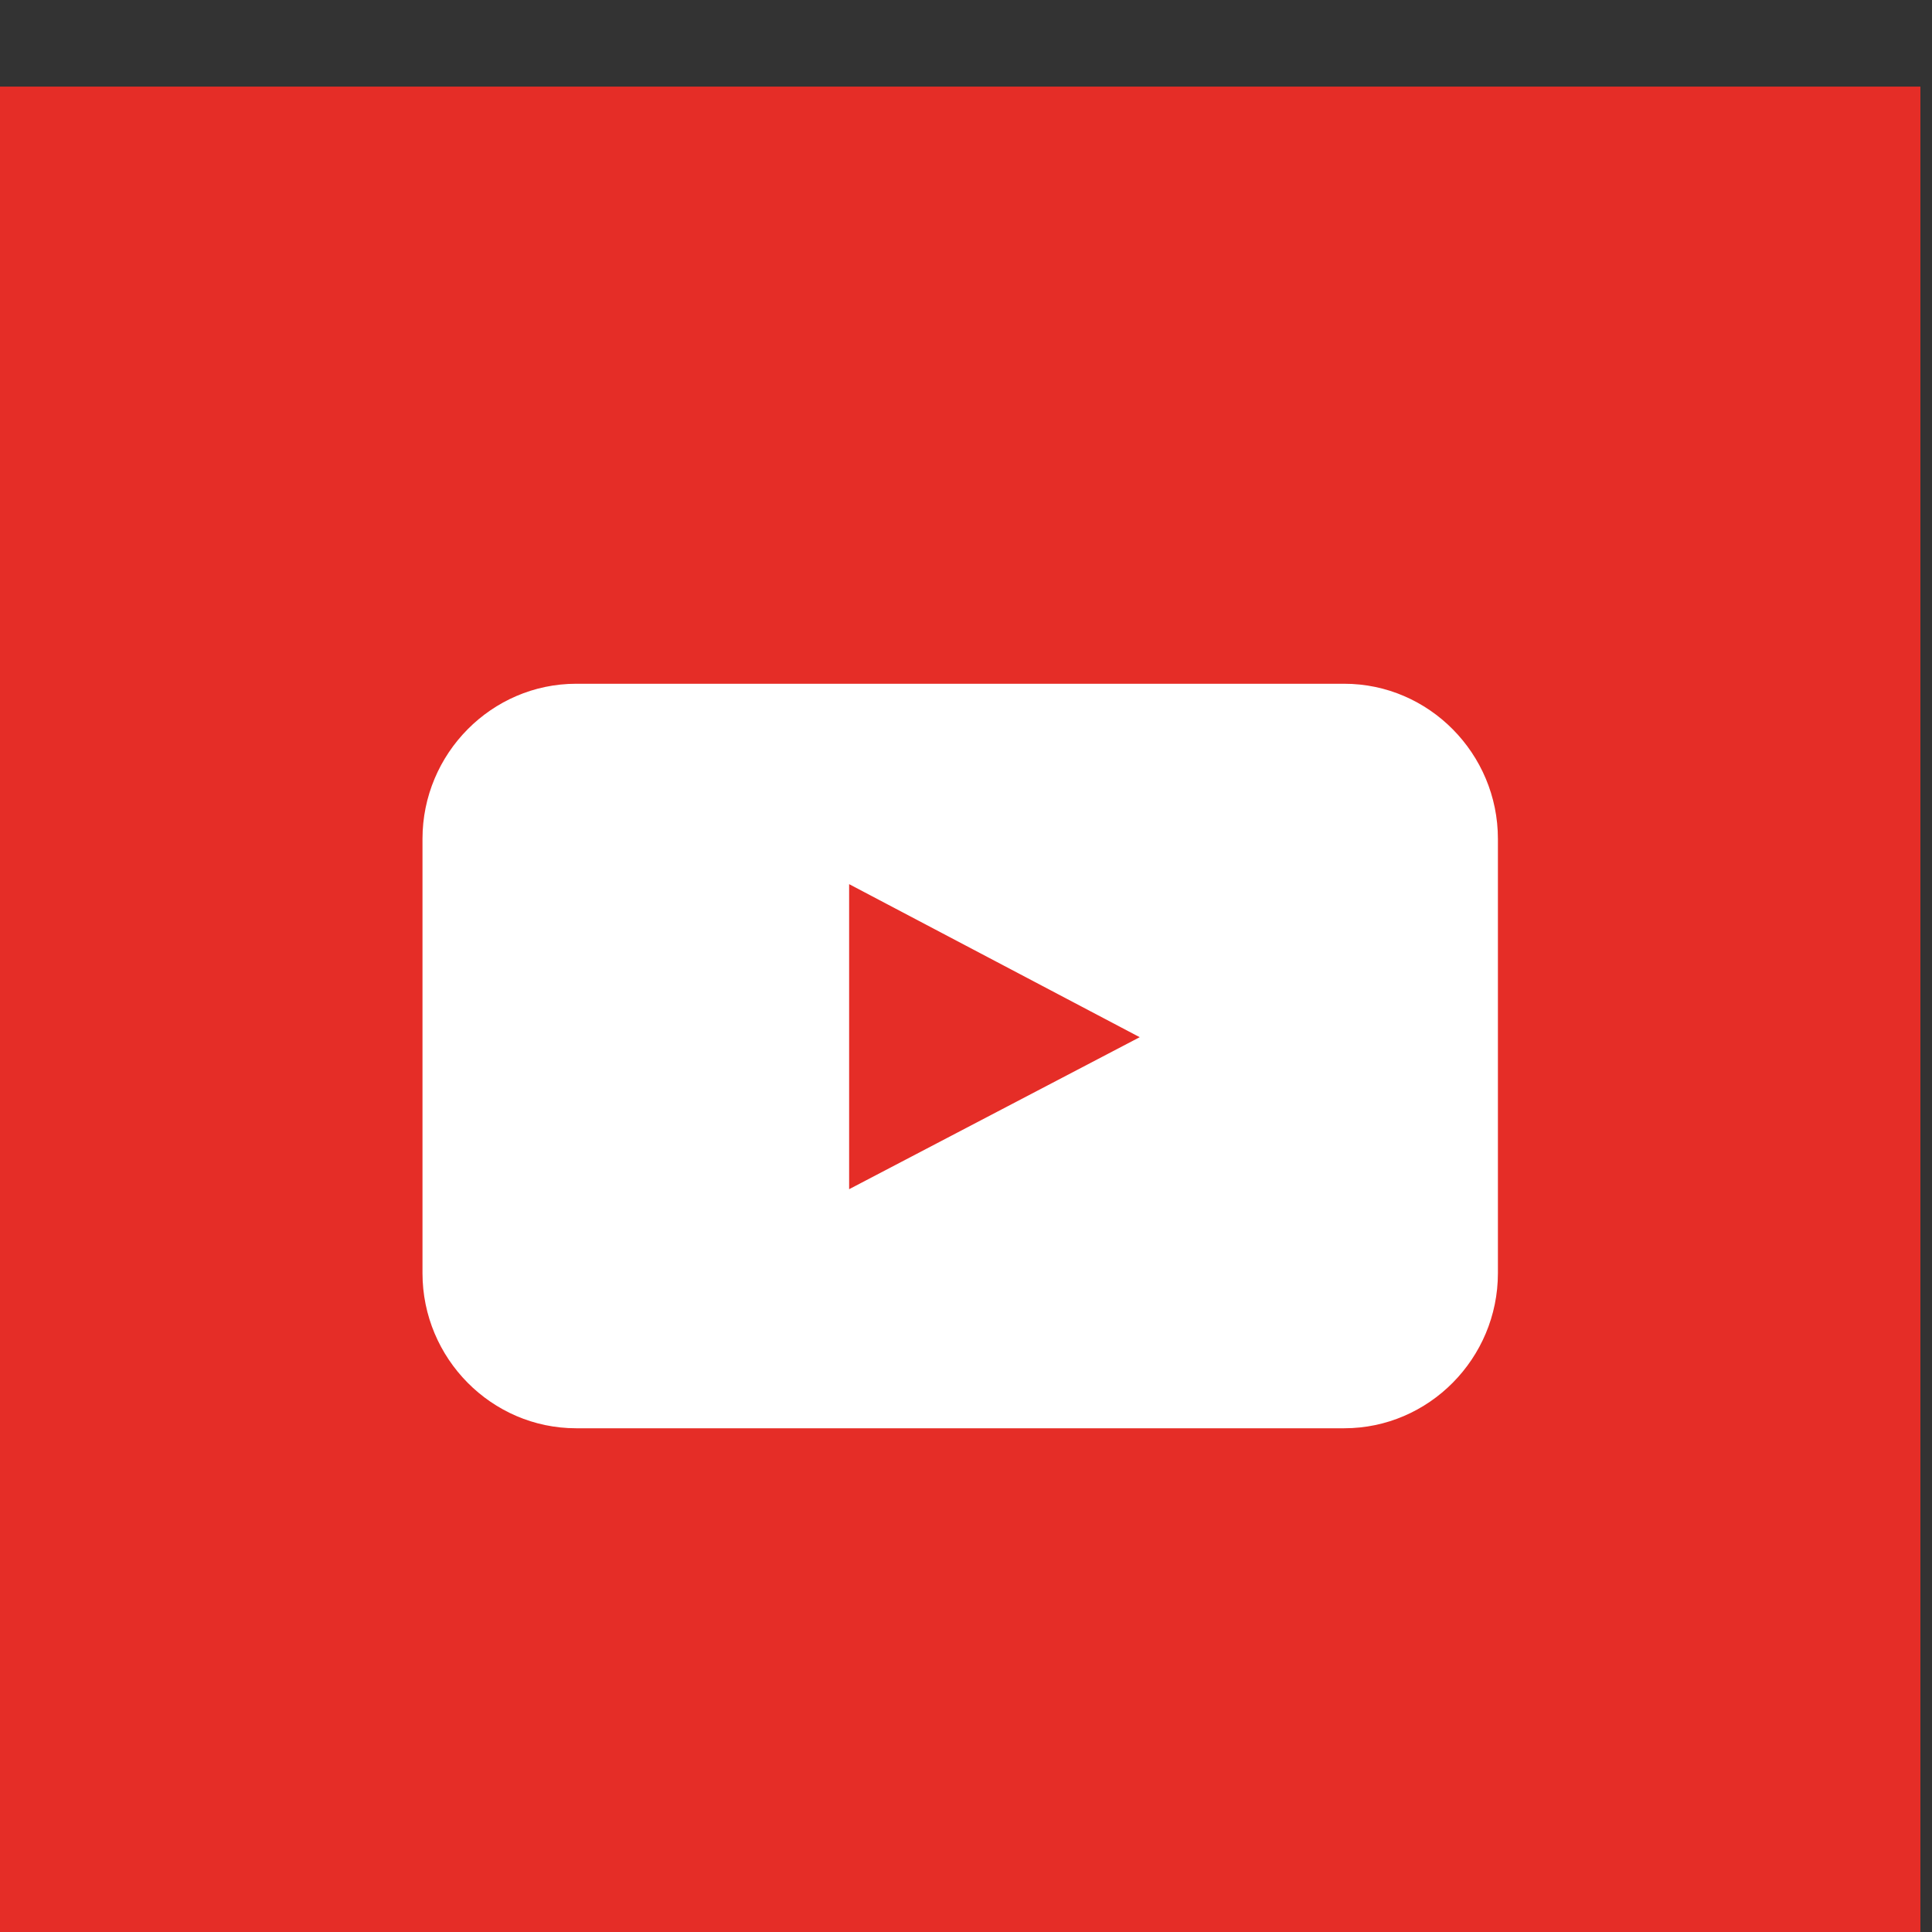
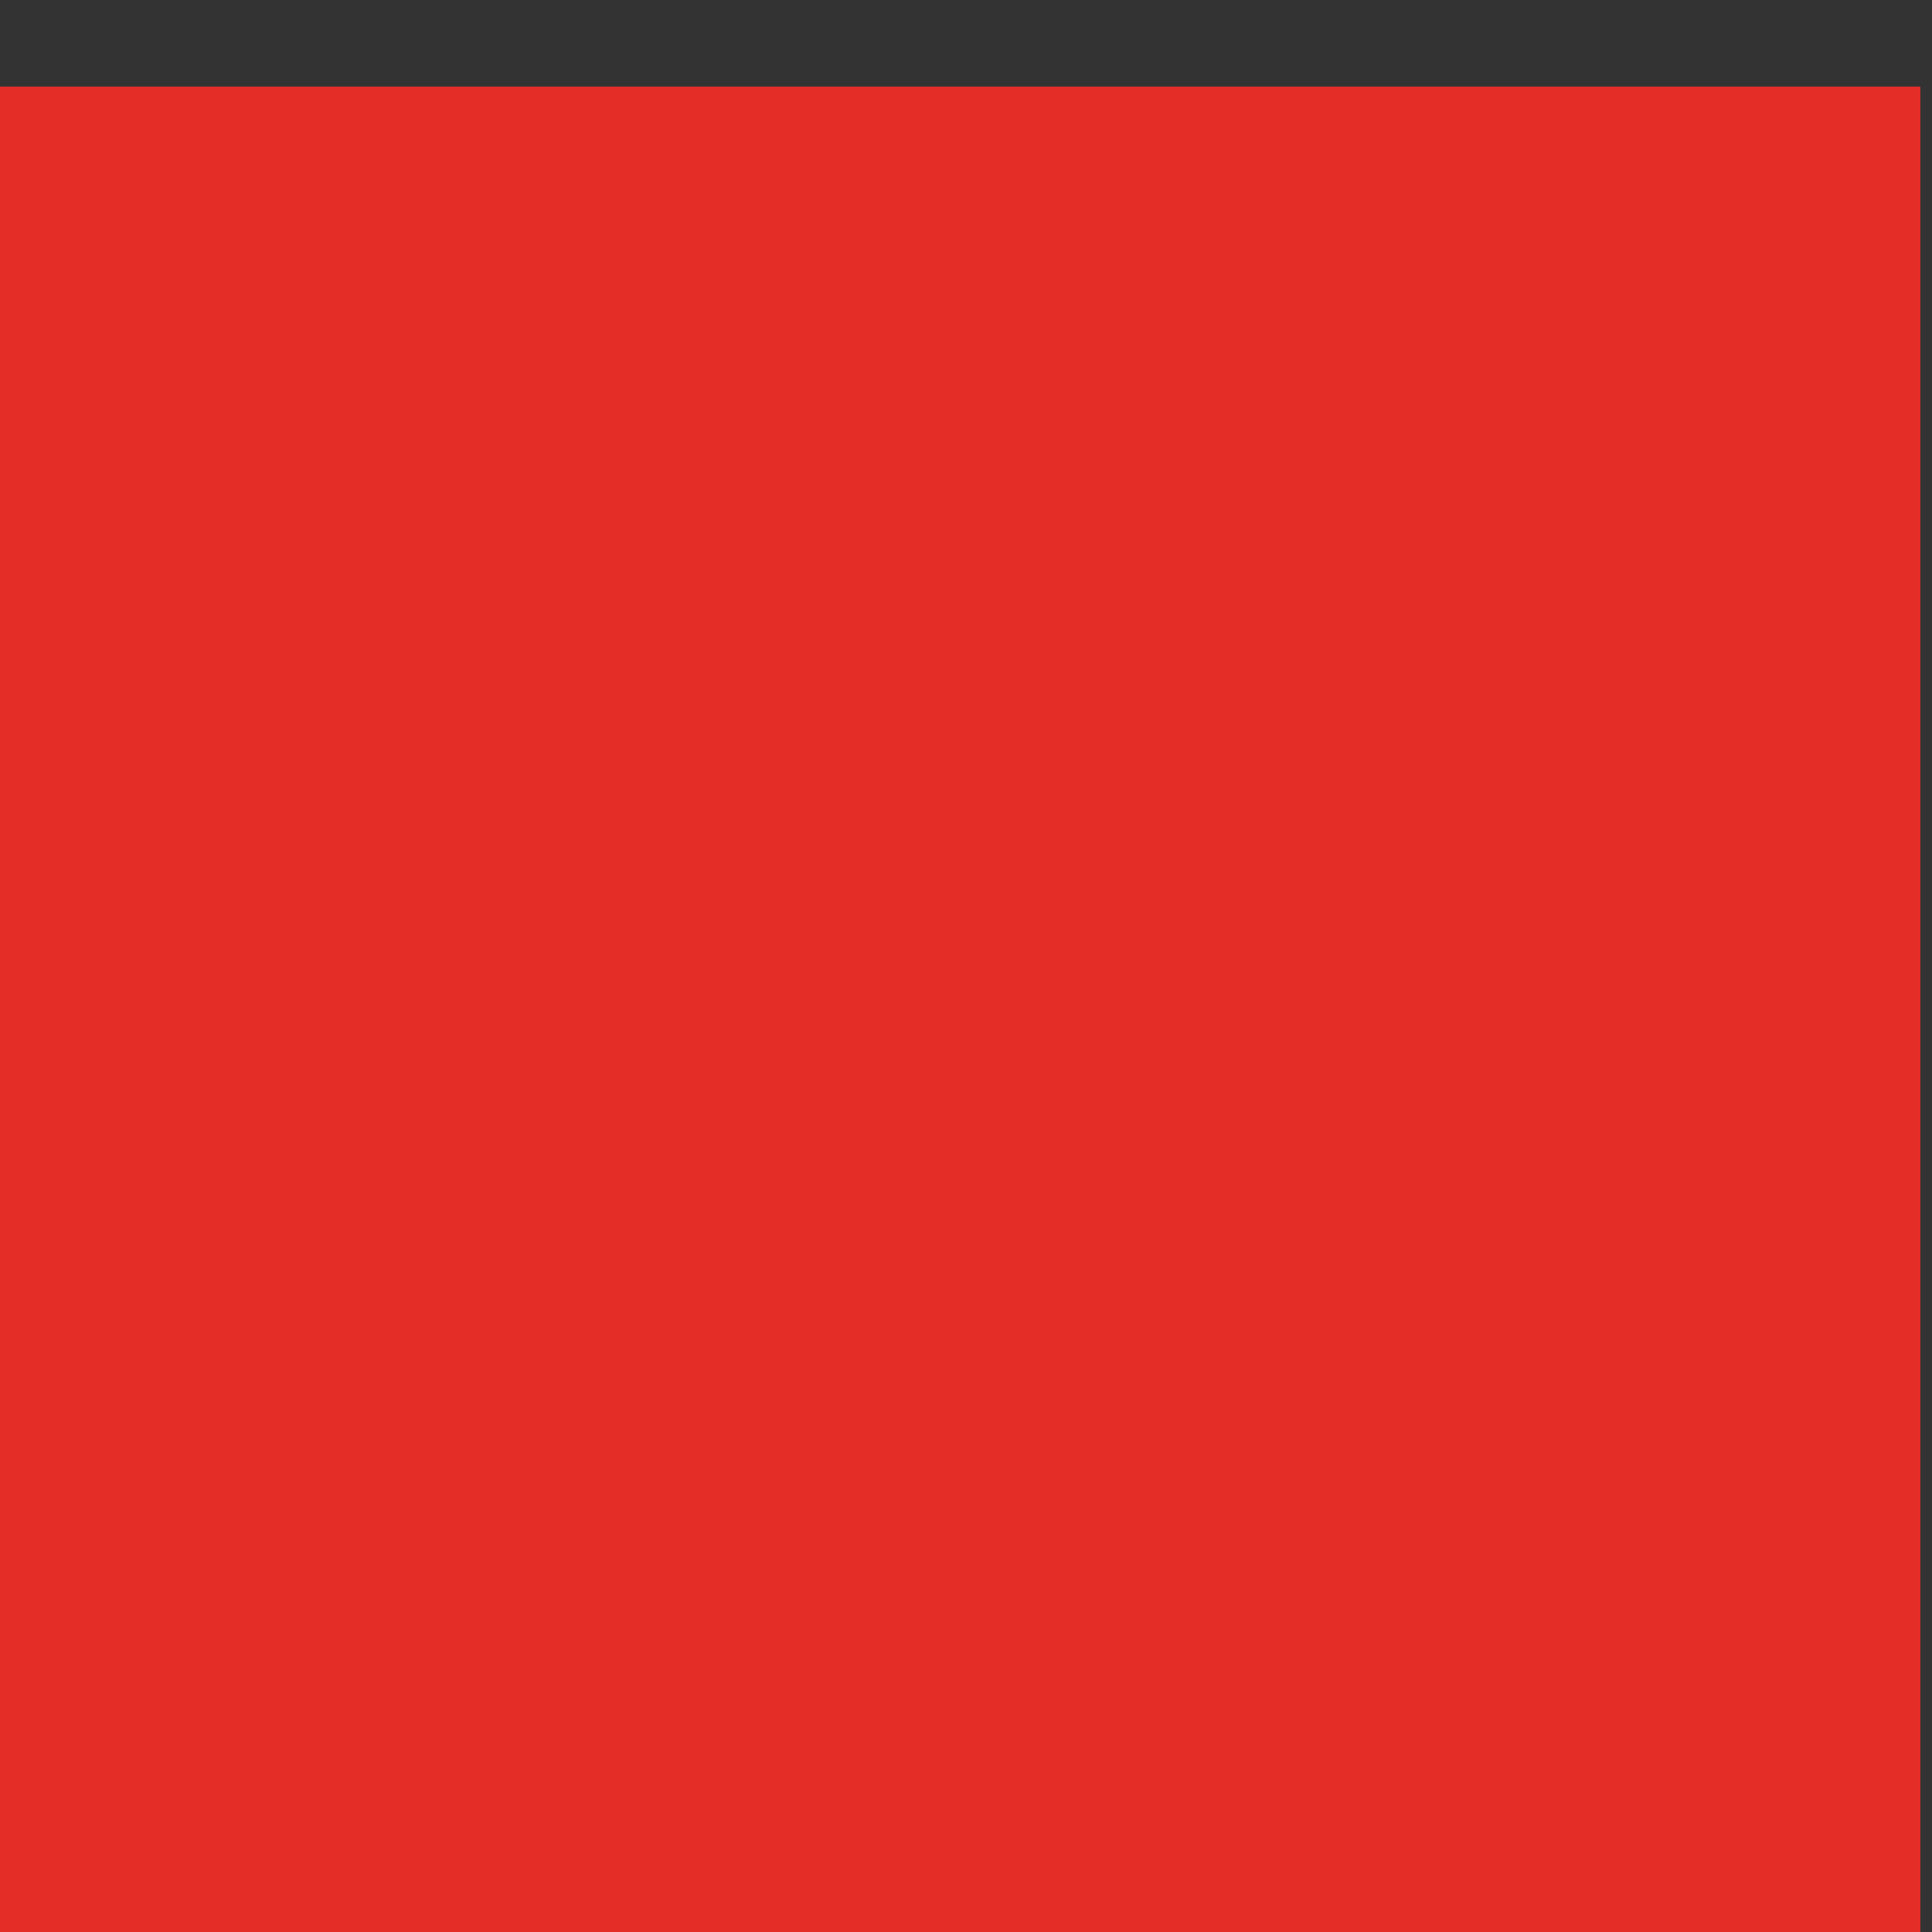
<svg xmlns="http://www.w3.org/2000/svg" width="100%" height="100%" viewBox="0 0 40 40" version="1.1" xml:space="preserve" style="fill-rule:evenodd;clip-rule:evenodd;stroke-linejoin:round;stroke-miterlimit:1.414;">
  <rect x="0" y="0" width="40" height="40" fill="#333333" stroke="none" />
  <g transform="matrix(1,0,0,1,-1505,-7299.07)">
    <g transform="matrix(1,0,0,1.28,2704,2666.38)">
      <g id="YouTube" transform="matrix(0.071,0,0,0.056,-1199,3620.69)">
        <rect x="0" y="0" width="560" height="560" style="fill:rgb(229,45,39);fill-rule:nonzero;" />
-         <path d="M247.61,318.47L332.345,274.566L247.61,230.359L247.61,318.47ZM436.798,342.72C436.798,367.36 416.637,387.521 391.998,387.521L167.997,387.521C143.358,387.521 123.2,367.36 123.2,342.72L123.2,217.281C123.2,192.641 143.358,172.479 167.997,172.479L391.998,172.479C416.637,172.479 436.798,192.641 436.798,217.281L436.798,342.72Z" style="fill:white;fill-rule:nonzero;" />
      </g>
    </g>
  </g>
</svg>